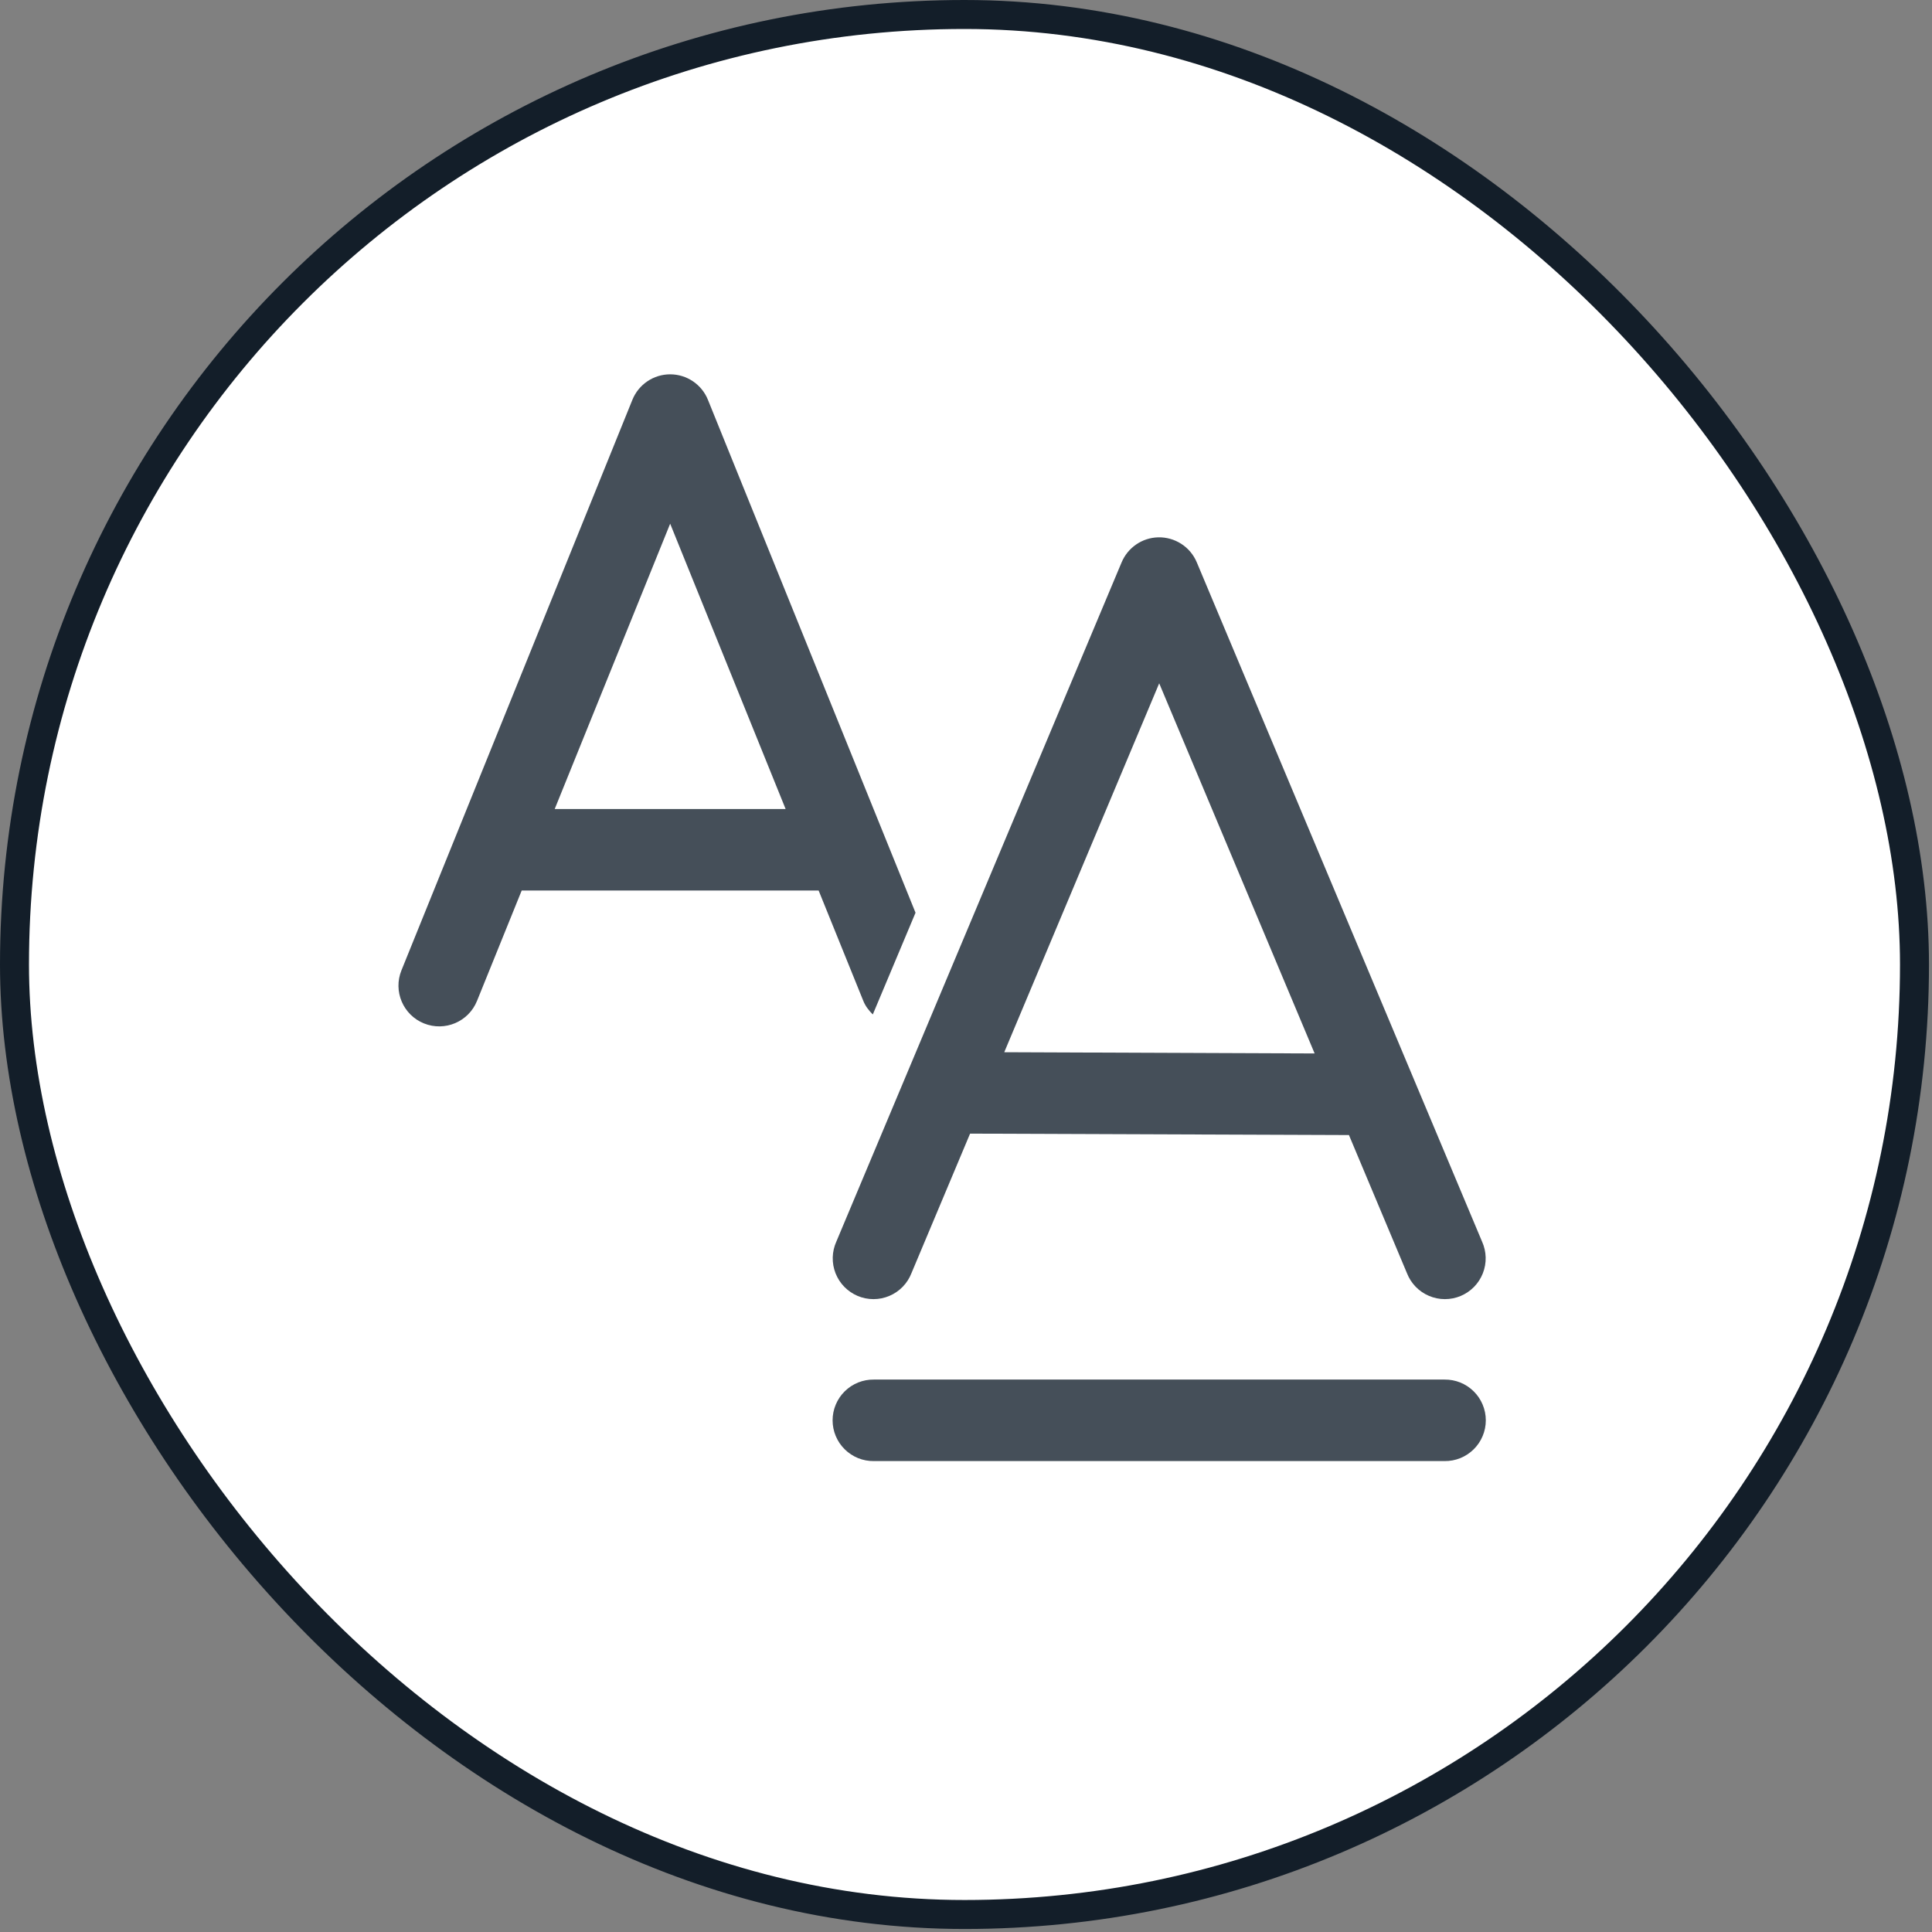
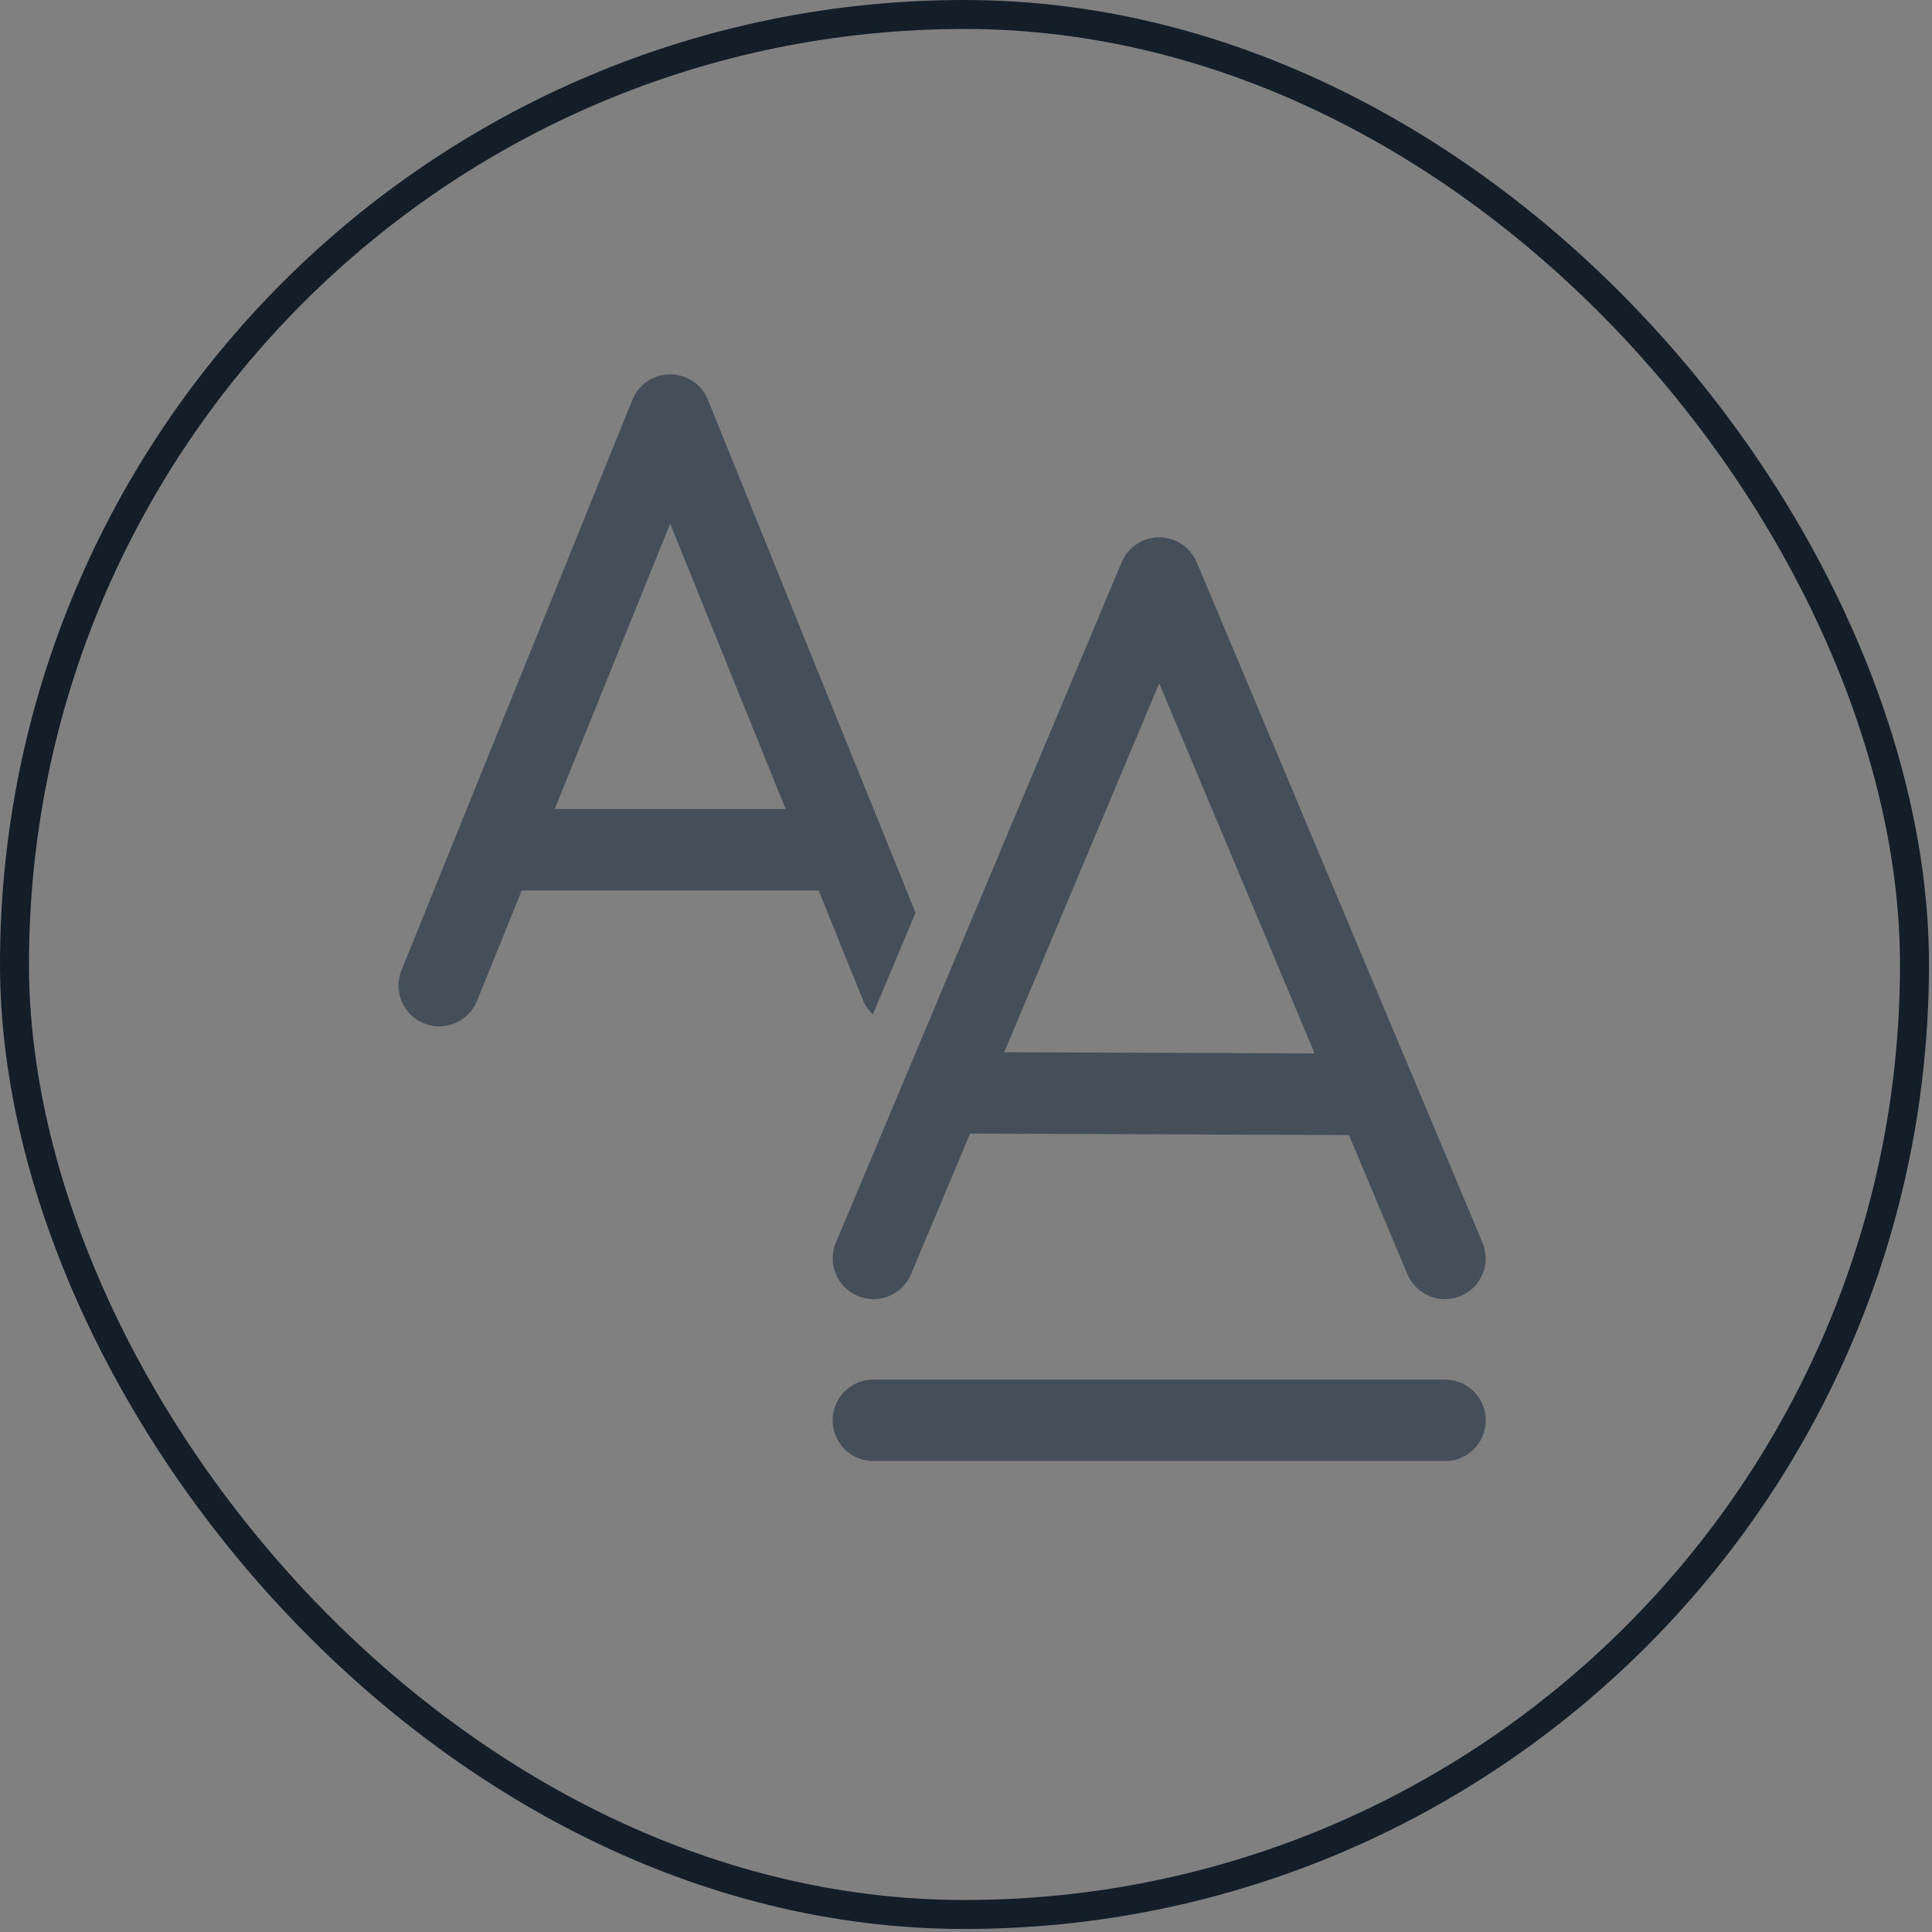
<svg xmlns="http://www.w3.org/2000/svg" width="80" height="80" viewBox="0 0 80 80" fill="none">
  <rect x="0" y="0" width="80" height="80" fill="#808080" stroke="none" />
-   <rect x="0.6" y="0.6" width="78.675" height="78.675" rx="39.338" fill="white" />
  <rect x="0.6" y="0.6" width="78.675" height="78.675" rx="39.338" stroke="#131E29" stroke-width="1.2" />
  <path d="M27.75 15.5C27.063 15.5 26.444 15.917 26.186 16.555L16.623 40.18C16.273 41.044 16.691 42.028 17.555 42.377C18.42 42.726 19.402 42.309 19.752 41.445L21.602 36.875H33.898L35.748 41.445C35.838 41.668 35.98 41.847 36.141 42.006L37.91 37.794L29.314 16.555C29.056 15.917 28.437 15.5 27.75 15.5ZM27.75 21.685L32.531 33.5H22.969L27.75 21.685ZM47.954 22.25C47.629 22.259 47.314 22.361 47.047 22.545C46.779 22.729 46.57 22.985 46.444 23.285L34.632 51.41C34.539 51.615 34.488 51.837 34.482 52.063C34.476 52.289 34.516 52.513 34.598 52.723C34.681 52.933 34.804 53.124 34.962 53.286C35.12 53.447 35.308 53.575 35.516 53.663C35.724 53.75 35.948 53.795 36.173 53.794C36.399 53.794 36.622 53.748 36.83 53.659C37.038 53.571 37.225 53.442 37.382 53.28C37.539 53.117 37.662 52.925 37.743 52.715L40.169 46.941L55.857 47L58.257 52.715C58.338 52.925 58.461 53.117 58.618 53.28C58.775 53.442 58.962 53.571 59.17 53.659C59.378 53.748 59.601 53.794 59.827 53.794C60.052 53.795 60.276 53.75 60.484 53.663C60.692 53.575 60.88 53.447 61.038 53.286C61.196 53.124 61.319 52.933 61.402 52.723C61.484 52.513 61.524 52.289 61.518 52.063C61.512 51.837 61.461 51.615 61.368 51.41L49.556 23.285C49.424 22.971 49.201 22.704 48.915 22.52C48.629 22.335 48.294 22.241 47.954 22.25ZM48 28.295L54.436 43.621L41.584 43.57L48 28.295ZM36.188 57.125C35.964 57.122 35.742 57.163 35.534 57.246C35.327 57.33 35.138 57.454 34.979 57.611C34.819 57.768 34.693 57.955 34.607 58.161C34.52 58.367 34.476 58.589 34.476 58.812C34.476 59.036 34.52 59.258 34.607 59.464C34.693 59.67 34.819 59.857 34.979 60.014C35.138 60.171 35.327 60.295 35.534 60.379C35.742 60.462 35.964 60.503 36.188 60.5H59.812C60.036 60.503 60.258 60.462 60.466 60.379C60.673 60.295 60.862 60.171 61.021 60.014C61.181 59.857 61.307 59.67 61.393 59.464C61.48 59.258 61.524 59.036 61.524 58.812C61.524 58.589 61.48 58.367 61.393 58.161C61.307 57.955 61.181 57.768 61.021 57.611C60.862 57.454 60.673 57.33 60.466 57.246C60.258 57.163 60.036 57.122 59.812 57.125H36.188Z" fill="#454F59" />
</svg>